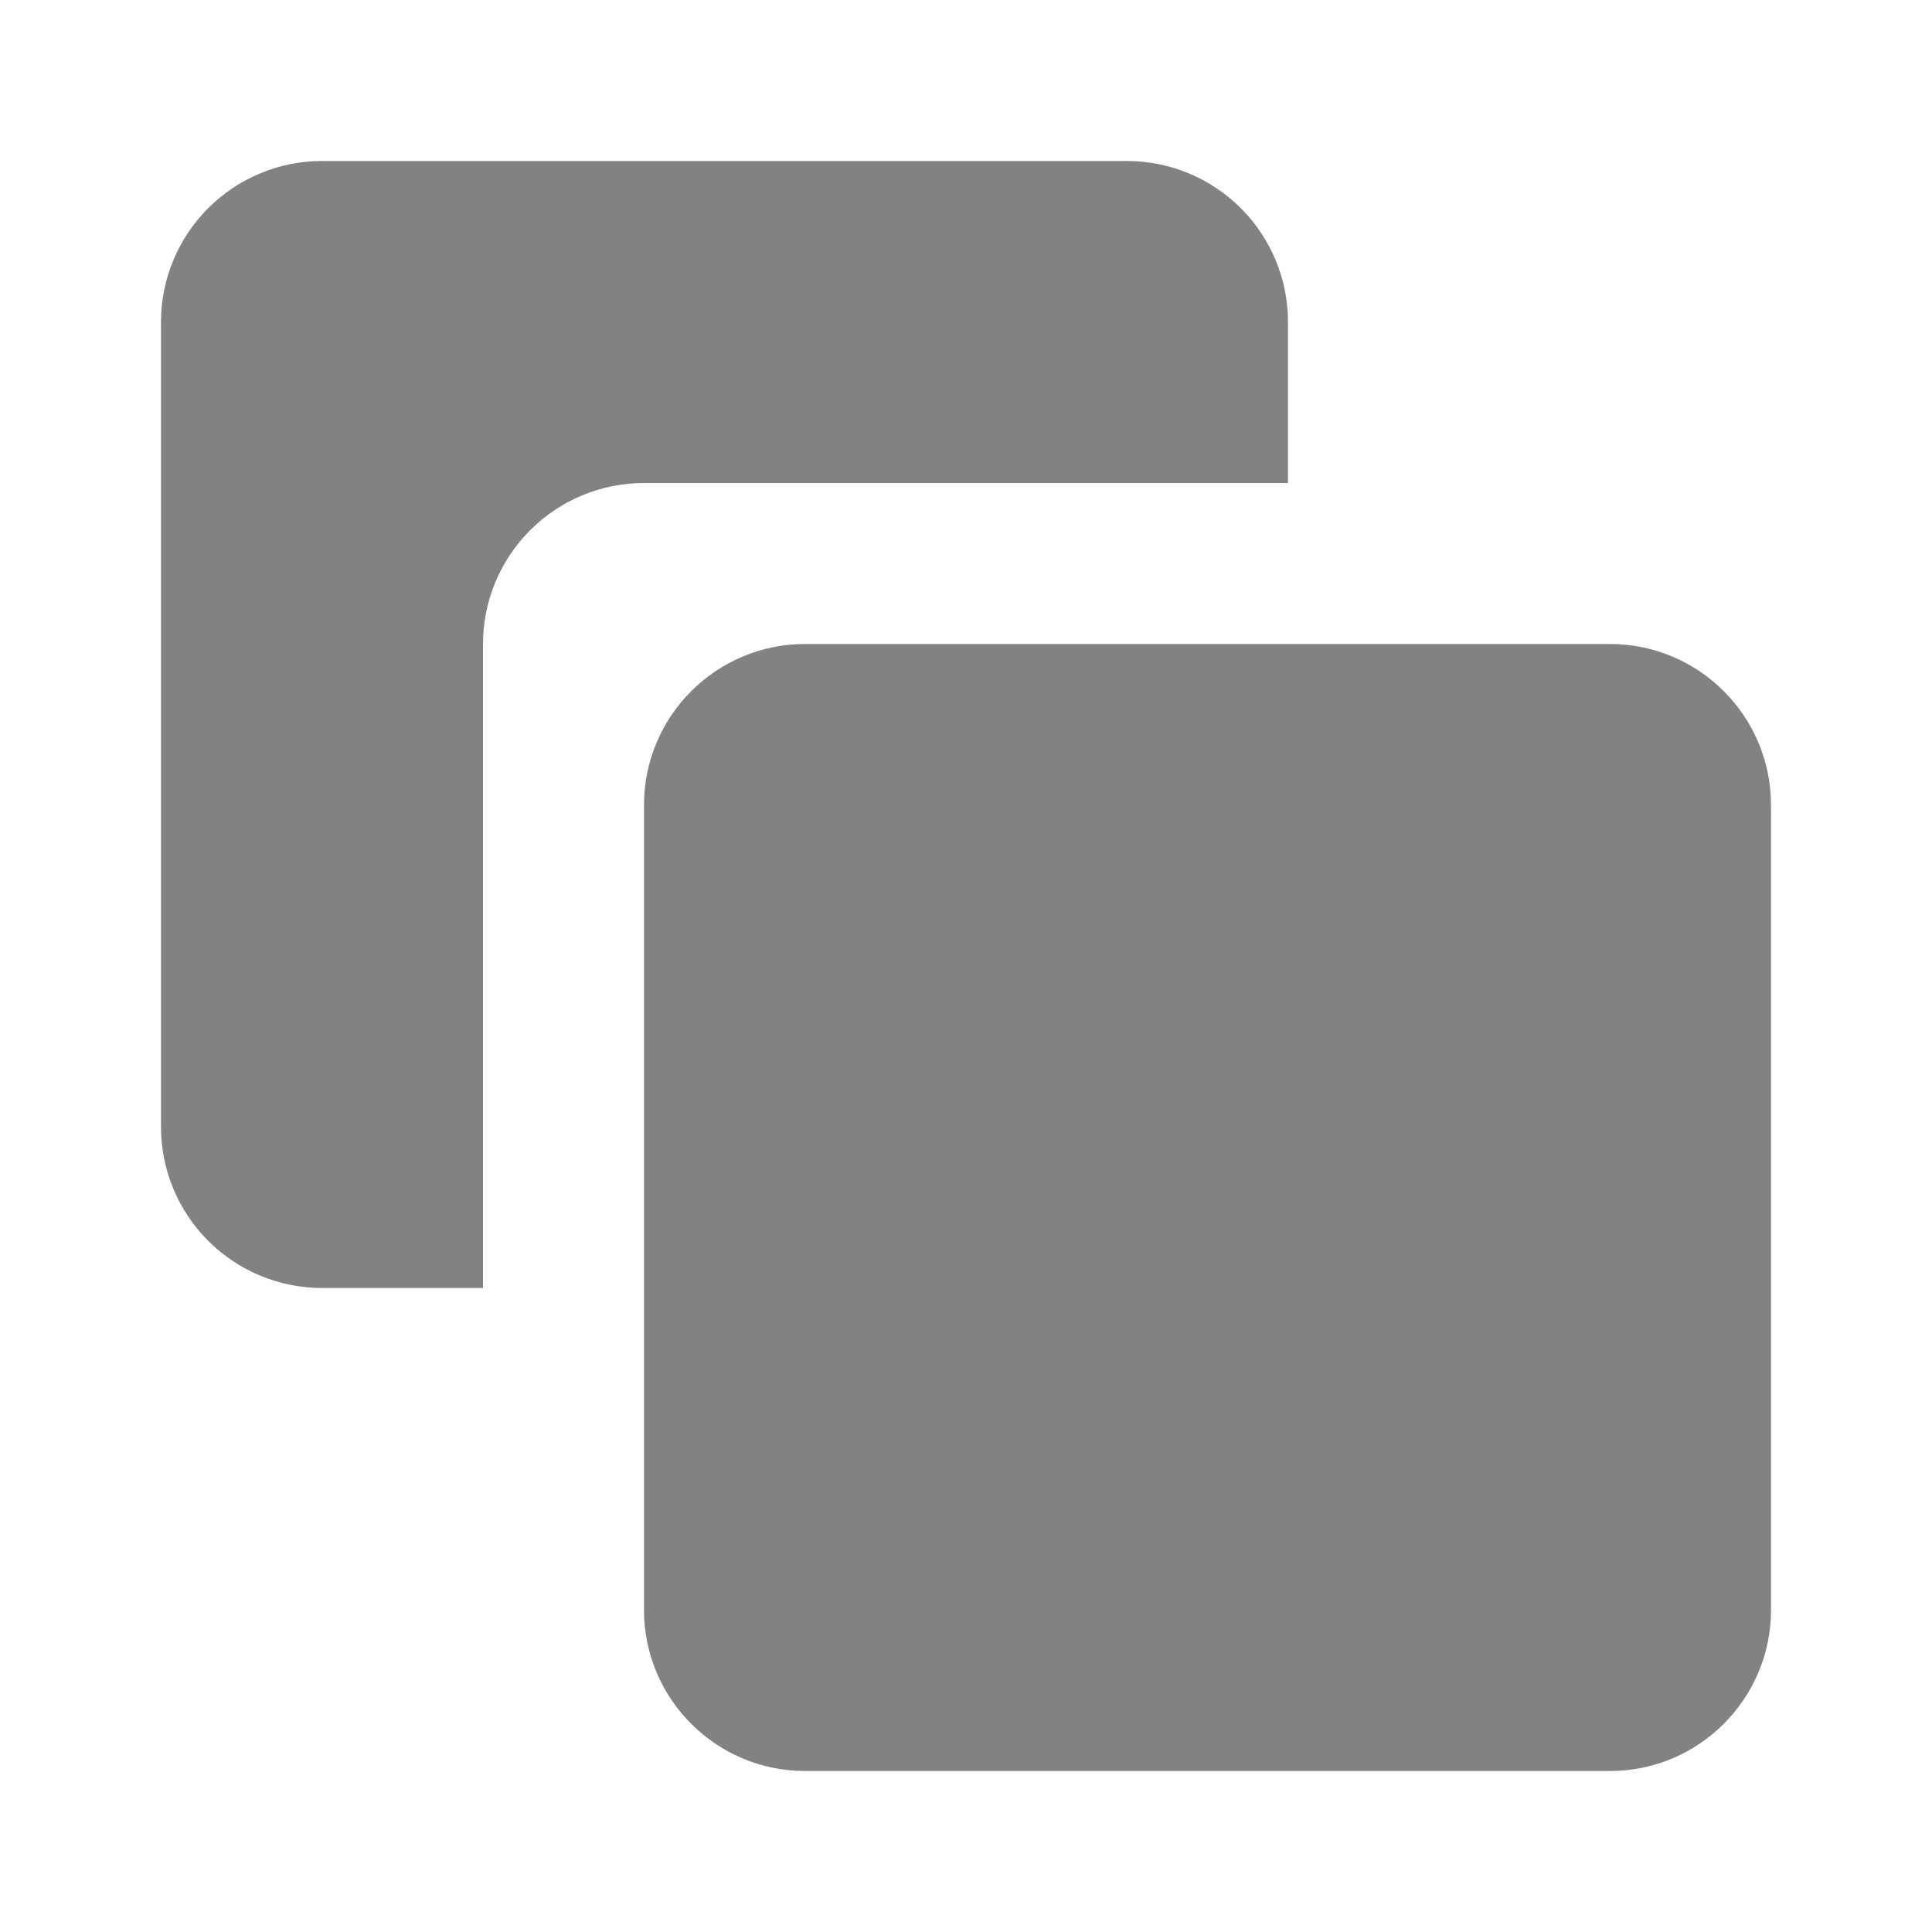
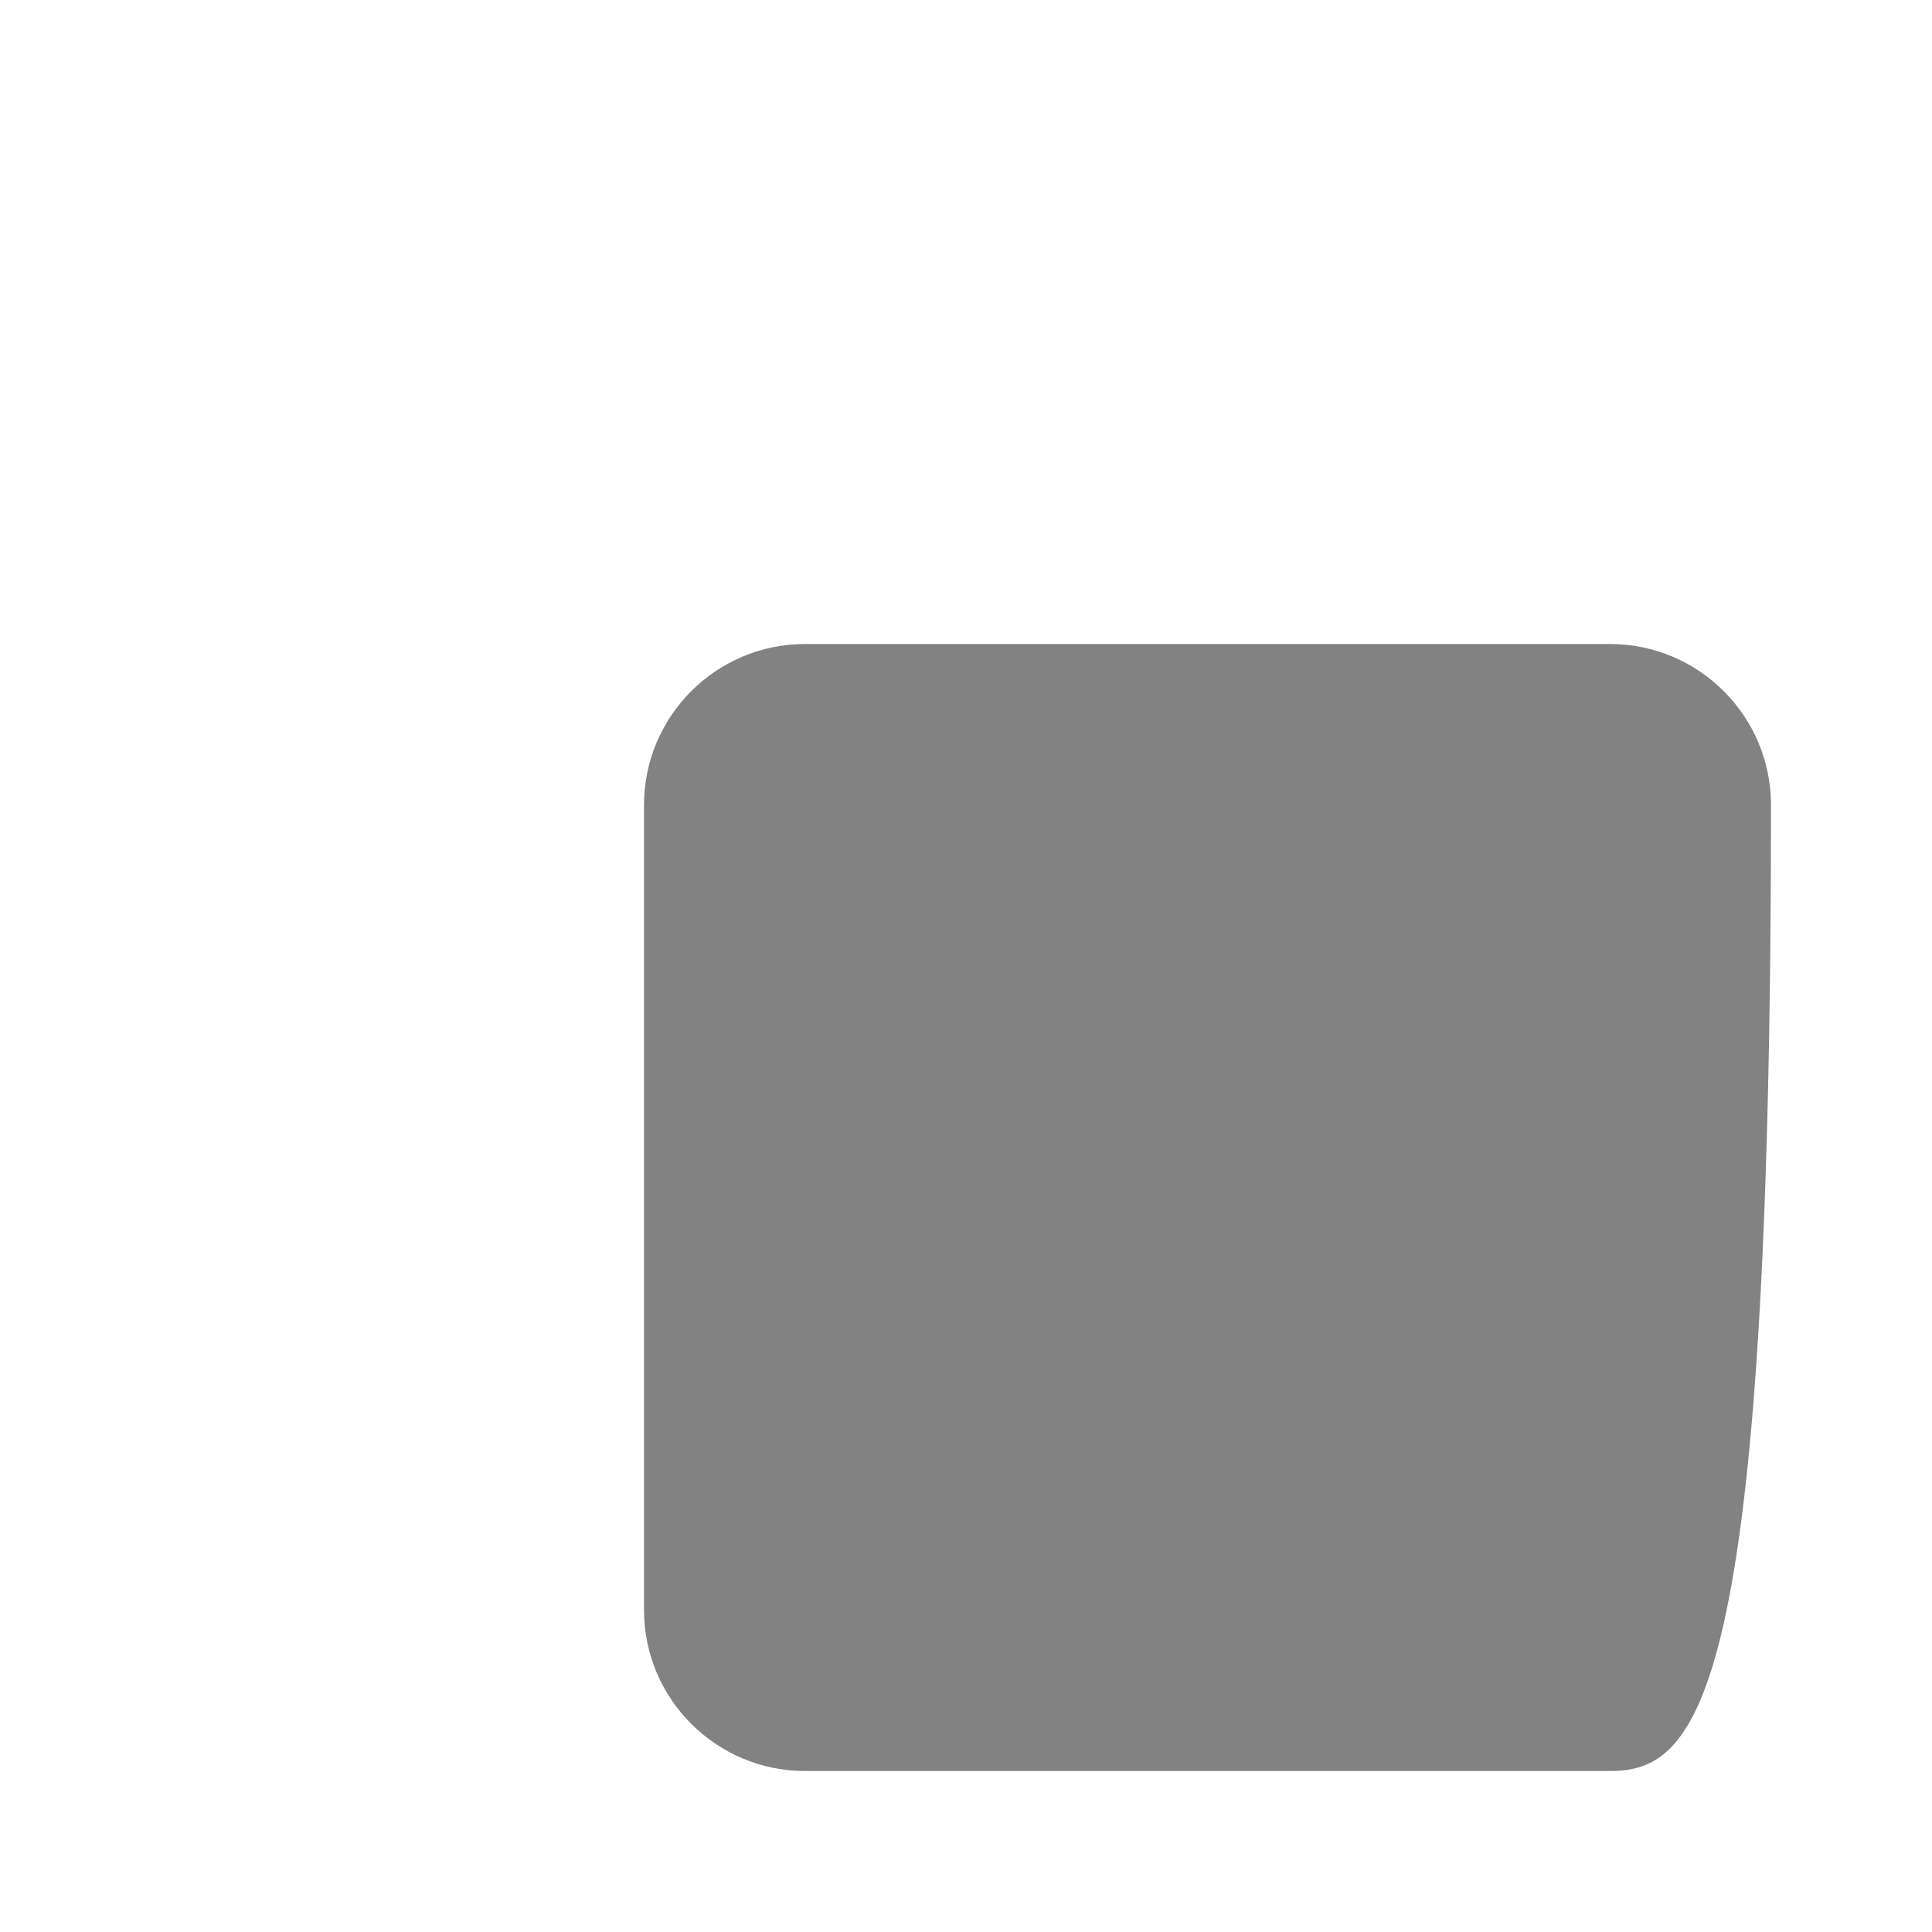
<svg xmlns="http://www.w3.org/2000/svg" width="24" height="24" viewBox="0 0 24 24" fill="none">
-   <path d="M10 8H20C21.103 8 22 8.897 22 10V20C22 21.103 21.103 22 20 22H10C8.897 22 8 21.103 8 20V10C8 8.897 8.897 8 10 8Z" fill="#828282" />
-   <path d="M4 2H14C14.53 2 15.039 2.211 15.414 2.586C15.789 2.961 16 3.47 16 4V6H8C7.47 6 6.961 6.211 6.586 6.586C6.211 6.961 6 7.47 6 8V16H4C3.47 16 2.961 15.789 2.586 15.414C2.211 15.039 2 14.53 2 14V4C2 3.47 2.211 2.961 2.586 2.586C2.961 2.211 3.47 2 4 2Z" fill="#828282" />
+   <path d="M10 8H20C21.103 8 22 8.897 22 10C22 21.103 21.103 22 20 22H10C8.897 22 8 21.103 8 20V10C8 8.897 8.897 8 10 8Z" fill="#828282" />
</svg>